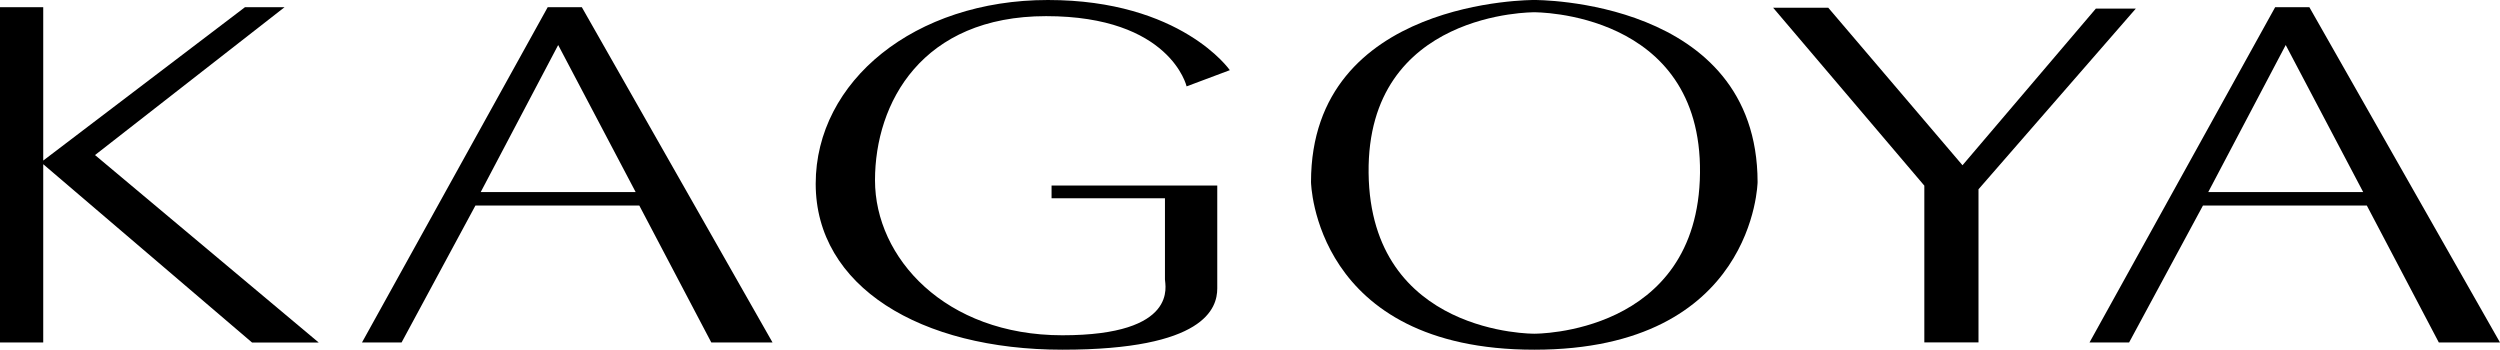
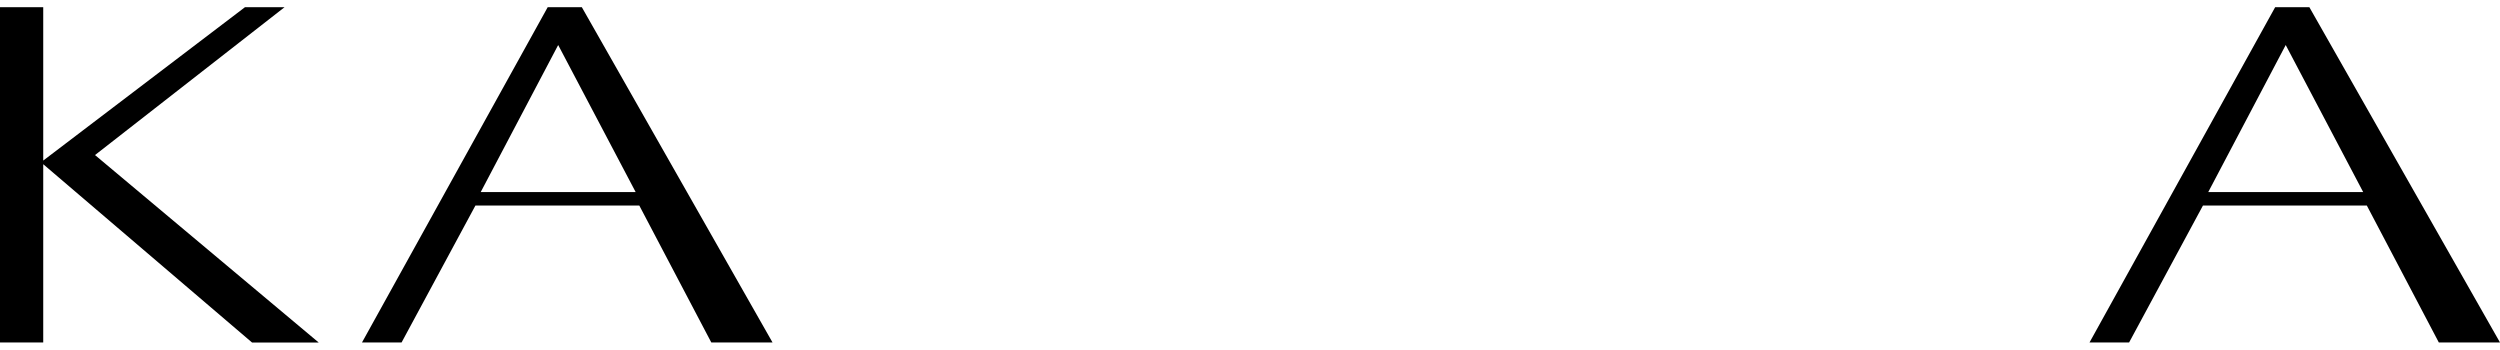
<svg xmlns="http://www.w3.org/2000/svg" version="1.1" id="レイヤー_1" x="0px" y="0px" viewBox="0 0 336 47" style="enable-background:new 0 0 336 47;" xml:space="preserve">
  <g>
    <path id="パス_11_00000152239082943818502010000010593147333344673670_" d="M42.84,46.04L12.77,20.84L38.24,0.97h-5.32   L5.81,21.58V0.97H0v45.06h5.81V22.07l28.07,23.97H42.84z" />
    <path id="パス_12_00000165942900934556506120000014929806109095078027_" d="M78.2,0.97h-4.59L48.65,46.03h5.32l9.93-18.41h22.02   l9.68,18.41h8.23L78.2,0.97z M64.61,25.81L75.02,6.05l10.41,19.76H64.61z" />
    <path id="パス_13_00000145756786078680926470000004362404993780550822_" d="M310.38,0.97h-4.6l-24.95,45.06h5.32l9.93-18.41   h22.02l9.68,18.41H336L310.38,0.97z M296.79,25.81L307.2,6.05l10.41,19.76H296.79z" />
-     <path id="パス_14_00000132798577411859691550000015885444113575411376_" d="M159.48,11.61l5.81-2.18c0,0-6.53-9.43-24.45-9.43   c-17.91,0-31.21,10.91-31.21,24.7S123.67,47,142.79,47s20.81-5.57,20.81-8.24V24.94h-22.27v1.71h15.24v10.91   c0,0.72,1.94,7.5-13.8,7.5s-25.17-10.42-25.17-20.83s6.29-22.06,23-22.06S159.48,11.61,159.48,11.61z" />
-     <path id="パス_15_00000124164178762671478210000008533283593898665914_" d="M206.21,0c0,0-30.01-0.24-30.01,24.47   c0,0,0.38,22.53,30.01,22.53s30.01-22.53,30.01-22.53C236.18-0.24,206.21,0,206.21,0z M206.21,44.85c0,0-22.02,0.21-22.27-21.6   c-0.25-21.81,22.27-21.6,22.27-21.6s22.51-0.2,22.27,21.6S206.21,44.85,206.21,44.85z" />
-     <path id="パス_16_00000157288007182633089540000001819480000936201887_" d="M238.31,1.04h7.41l18.04,21.17l17.92-21.05h5.37   l-21.14,24.28v20.58h-7.28V24.95L238.31,1.04z" />
  </g>
</svg>